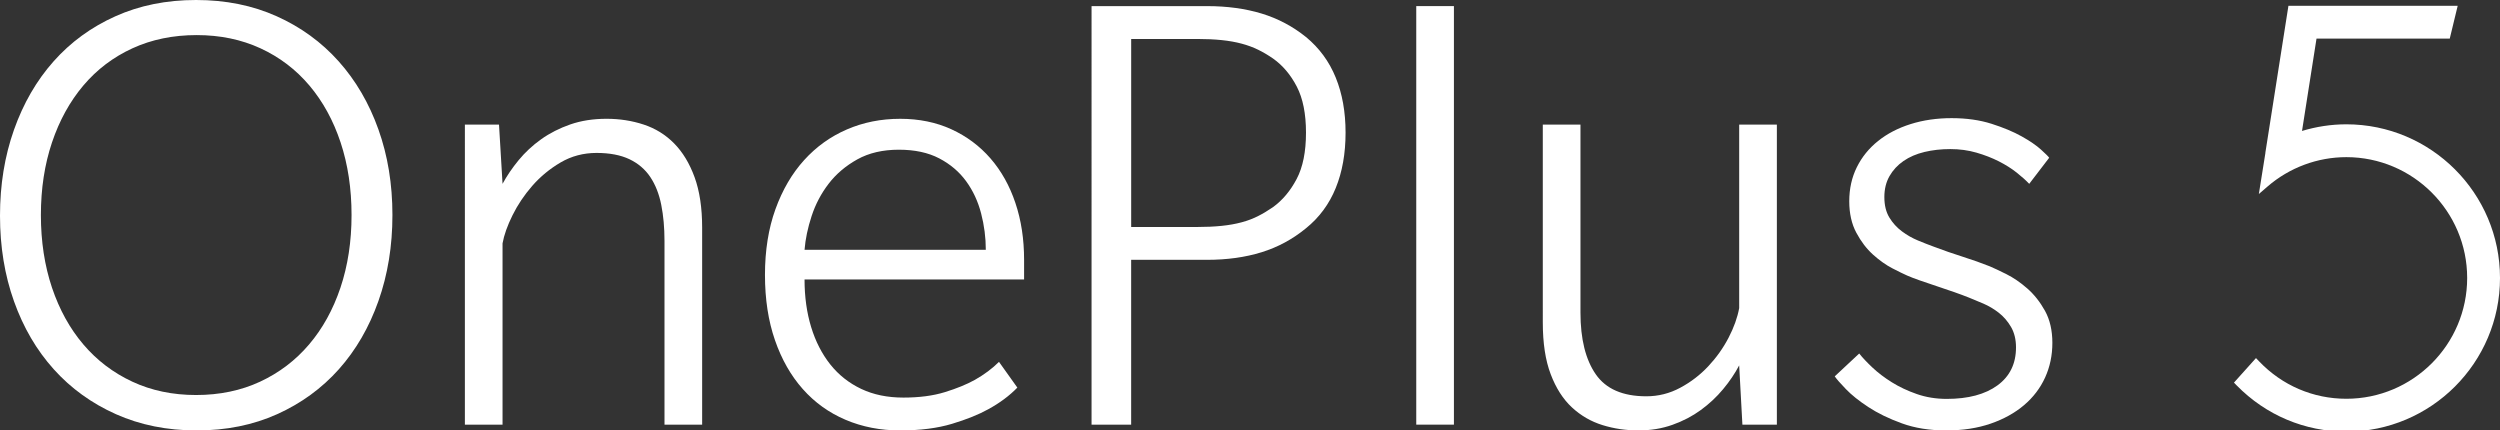
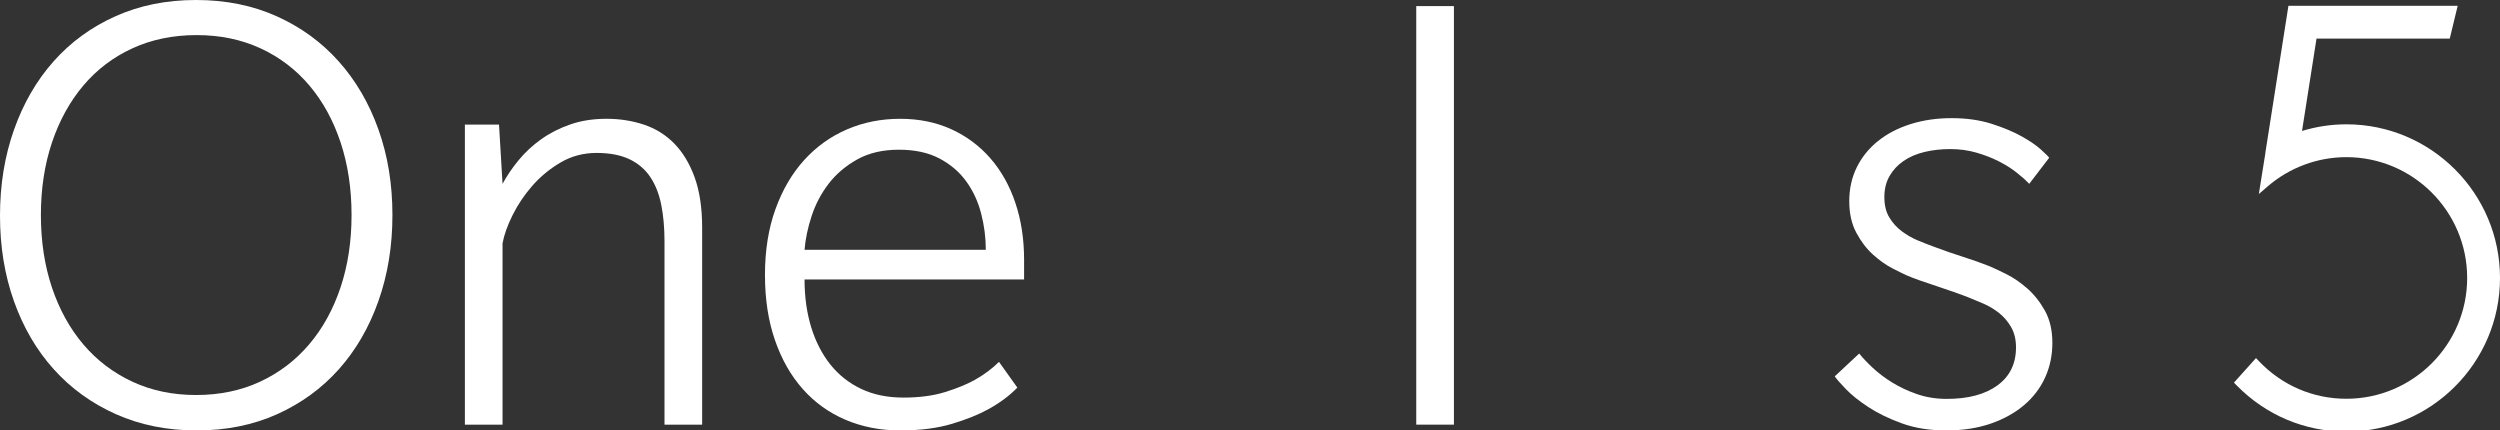
<svg xmlns="http://www.w3.org/2000/svg" version="1.1" id="图层_1" x="0px" y="0px" width="168.347px" height="28.985px" viewBox="165.755 0 168.347 28.985" enable-background="new 165.755 0 168.347 28.985" xml:space="preserve">
  <rect x="165.755" y="0" width="168.347" height="28.985" fill="#333333" stroke="none" />
  <g>
    <path fill="#FFFFFF" d="M323.754,8.371c-1.016,0-2.02,0.155-2.984,0.447l0.976-6.217h8.972l0.535-2.211h-11.398l-1.554,9.898   l0.005,0l-0.443,2.777l0.587-0.507c1.476-1.274,3.361-1.976,5.305-1.976c4.486,0,8.136,3.649,8.136,8.135   c0,4.486-3.65,8.135-8.136,8.135c-2.234,0-4.32-0.894-5.874-2.519l-0.211-0.221l-1.483,1.653l0.185,0.19   c1.967,2.005,4.589,3.109,7.383,3.109c5.706,0,10.347-4.642,10.347-10.347S329.46,8.371,323.754,8.371" />
    <path fill="#FFFFFF" d="M192.181,14.482c0,2.081-0.314,4.011-0.943,5.788c-0.628,1.777-1.518,3.309-2.666,4.596   c-1.149,1.287-2.533,2.294-4.151,3.024c-1.619,0.729-3.426,1.095-5.42,1.095c-1.994,0-3.809-0.366-5.442-1.095   c-1.633-0.73-3.028-1.738-4.184-3.024c-1.157-1.286-2.048-2.811-2.677-4.575c-0.629-1.763-0.943-3.685-0.943-5.766   c0-2.081,0.314-4.01,0.943-5.788c0.629-1.777,1.517-3.313,2.666-4.606c1.149-1.294,2.536-2.306,4.162-3.035   C175.152,0.365,176.962,0,178.957,0c1.994,0,3.805,0.365,5.43,1.095c1.626,0.73,3.017,1.742,4.173,3.035   c1.156,1.294,2.049,2.822,2.677,4.585C191.867,10.478,192.181,12.4,192.181,14.482 M189.428,14.482   c0-1.778-0.246-3.408-0.737-4.889c-0.492-1.481-1.193-2.76-2.103-3.837c-0.911-1.077-2.009-1.911-3.295-2.504   c-1.286-0.592-2.717-0.889-4.292-0.889c-1.59,0-3.032,0.296-4.325,0.889c-1.294,0.593-2.396,1.428-3.306,2.504   c-0.911,1.077-1.616,2.356-2.114,3.837c-0.498,1.481-0.747,3.111-0.747,4.889c0,1.777,0.25,3.407,0.747,4.889   c0.499,1.482,1.204,2.756,2.114,3.825c0.91,1.07,2.008,1.905,3.295,2.505c1.286,0.599,2.717,0.899,4.293,0.899   c1.589,0,3.027-0.301,4.314-0.899c1.286-0.6,2.385-1.435,3.295-2.505c0.911-1.069,1.616-2.344,2.114-3.825   C189.179,17.889,189.428,16.259,189.428,14.482" />
    <path fill="#FFFFFF" d="M210.501,28.595V16.216c0-0.882-0.072-1.687-0.217-2.417c-0.144-0.729-0.39-1.355-0.737-1.875   c-0.347-0.521-0.817-0.922-1.408-1.204c-0.593-0.281-1.33-0.422-2.212-0.422s-1.688,0.213-2.417,0.639   c-0.729,0.427-1.365,0.951-1.908,1.572c-0.541,0.621-0.987,1.283-1.333,1.983c-0.347,0.701-0.572,1.333-0.673,1.897v12.206h-2.536   V8.39h2.298l0.238,3.989c0.289-0.535,0.65-1.066,1.084-1.594c0.434-0.527,0.939-0.997,1.518-1.409   c0.578-0.412,1.233-0.744,1.962-0.998c0.73-0.252,1.543-0.379,2.439-0.379c0.882,0,1.716,0.13,2.504,0.39   c0.787,0.26,1.471,0.683,2.048,1.269c0.578,0.585,1.037,1.344,1.377,2.276c0.339,0.932,0.509,2.063,0.509,3.393v13.268H210.501z" />
    <path fill="#FFFFFF" d="M219.932,18.817c0,1.17,0.149,2.24,0.445,3.208c0.296,0.968,0.726,1.807,1.289,2.516   c0.564,0.708,1.258,1.256,2.082,1.647c0.824,0.391,1.77,0.585,2.84,0.585c1.069,0,2.001-0.122,2.796-0.368   c0.795-0.246,1.467-0.52,2.016-0.824c0.636-0.362,1.179-0.766,1.626-1.214l1.236,1.734c-0.535,0.55-1.185,1.034-1.951,1.453   c-0.65,0.362-1.467,0.69-2.449,0.986c-0.983,0.296-2.146,0.445-3.49,0.445c-1.329,0-2.555-0.238-3.675-0.715   c-1.121-0.477-2.081-1.166-2.883-2.071c-0.802-0.902-1.428-2.001-1.875-3.295c-0.448-1.294-0.672-2.756-0.672-4.39   c0-1.648,0.235-3.122,0.704-4.422c0.469-1.301,1.113-2.403,1.93-3.306c0.817-0.903,1.778-1.593,2.883-2.07   C223.888,8.238,225.084,8,226.371,8c1.272,0,2.421,0.235,3.446,0.704c1.027,0.47,1.905,1.124,2.634,1.962   c0.729,0.839,1.29,1.839,1.68,3.003c0.391,1.163,0.585,2.439,0.585,3.827v1.322H219.932z M232.138,16.823   c0-0.824-0.105-1.64-0.315-2.45c-0.209-0.809-0.545-1.532-1.008-2.168c-0.462-0.635-1.065-1.149-1.81-1.539   c-0.745-0.39-1.652-0.585-2.721-0.585c-1.084,0-2.016,0.217-2.796,0.65c-0.781,0.434-1.424,0.979-1.93,1.637   c-0.506,0.658-0.889,1.384-1.149,2.178c-0.261,0.795-0.419,1.554-0.477,2.277H232.138z" />
-     <path fill="#FFFFFF" d="M256.364,8.932c0,1.402-0.22,2.645-0.662,3.729c-0.44,1.084-1.109,1.987-2.004,2.71   c-0.898,0.737-1.894,1.276-2.992,1.615c-1.098,0.34-2.32,0.51-3.665,0.51h-5.115v11.1h-2.667V0.412h7.782   c1.345,0,2.566,0.167,3.665,0.499c1.098,0.333,2.094,0.86,2.992,1.582c0.895,0.738,1.564,1.648,2.004,2.732   C256.144,6.308,256.364,7.544,256.364,8.932 M253.699,8.932c0-1.272-0.207-2.305-0.619-3.1c-0.412-0.795-0.942-1.423-1.593-1.886   c-0.333-0.231-0.668-0.43-1.008-0.596c-0.34-0.166-0.713-0.304-1.117-0.412c-0.404-0.108-0.851-0.187-1.343-0.238   c-0.492-0.05-1.04-0.076-1.647-0.076h-4.445v12.661h4.445c0.607,0,1.155-0.025,1.647-0.076c0.492-0.05,0.939-0.13,1.343-0.239   c0.405-0.108,0.777-0.249,1.117-0.423c0.34-0.173,0.675-0.375,1.008-0.606c0.636-0.463,1.163-1.091,1.582-1.887   C253.489,11.259,253.699,10.218,253.699,8.932" />
    <rect x="261.124" y="0.411" fill="#FFFFFF" width="2.536" height="28.184" />
-     <path fill="#FFFFFF" d="M283.086,28.595l-0.217-3.99c-0.289,0.55-0.65,1.084-1.084,1.604c-0.434,0.521-0.932,0.987-1.496,1.399   c-0.564,0.412-1.2,0.745-1.908,0.997c-0.708,0.253-1.474,0.379-2.297,0.379c-0.839,0-1.645-0.119-2.417-0.358   c-0.773-0.239-1.46-0.636-2.06-1.192c-0.6-0.556-1.076-1.301-1.43-2.234c-0.355-0.932-0.532-2.091-0.532-3.48V8.39h2.537V21.05   c0,1.778,0.343,3.161,1.028,4.151c0.685,0.991,1.821,1.485,3.407,1.485c0.808,0,1.569-0.191,2.283-0.575   c0.714-0.382,1.345-0.867,1.893-1.452c0.548-0.585,1.003-1.225,1.363-1.919c0.36-0.694,0.598-1.358,0.714-1.994V8.39h2.537v20.205   H283.086z" />
    <path fill="#FFFFFF" d="M303.959,23.088c0,0.839-0.163,1.616-0.488,2.331c-0.326,0.715-0.799,1.337-1.42,1.864   c-0.622,0.527-1.374,0.943-2.254,1.246c-0.882,0.304-1.879,0.456-2.992,0.456c-1.113,0-2.106-0.159-2.98-0.477   c-0.875-0.317-1.627-0.683-2.254-1.095c-0.629-0.411-1.136-0.816-1.518-1.214c-0.383-0.397-0.633-0.683-0.749-0.856l1.648-1.539   c0.217,0.275,0.513,0.589,0.888,0.943c0.376,0.354,0.813,0.686,1.312,0.997c0.499,0.311,1.059,0.575,1.68,0.791   c0.622,0.217,1.293,0.326,2.017,0.326c1.444,0,2.583-0.304,3.414-0.911c0.831-0.607,1.247-1.459,1.247-2.558   c0-0.535-0.113-0.994-0.336-1.377c-0.224-0.383-0.498-0.7-0.824-0.954c-0.325-0.253-0.672-0.459-1.04-0.618   c-0.369-0.158-0.697-0.295-0.987-0.411c-0.289-0.116-0.621-0.238-0.996-0.369c-0.376-0.131-0.759-0.261-1.149-0.391   c-0.391-0.13-0.763-0.256-1.117-0.379c-0.354-0.123-0.646-0.235-0.878-0.337c-0.231-0.101-0.564-0.263-0.997-0.487   c-0.434-0.224-0.867-0.532-1.301-0.921c-0.434-0.39-0.81-0.882-1.127-1.475c-0.318-0.592-0.477-1.301-0.477-2.124   c0-0.838,0.169-1.601,0.509-2.288c0.339-0.686,0.816-1.275,1.431-1.767c0.613-0.491,1.343-0.871,2.189-1.138   c0.846-0.267,1.767-0.401,2.764-0.401c0.997,0,1.894,0.127,2.689,0.38c0.794,0.253,1.469,0.535,2.026,0.846   c0.556,0.311,0.994,0.61,1.312,0.9c0.318,0.289,0.499,0.469,0.542,0.542l-1.344,1.756c-0.217-0.231-0.499-0.484-0.846-0.759   c-0.347-0.274-0.747-0.527-1.203-0.758c-0.455-0.231-0.958-0.426-1.506-0.585c-0.55-0.159-1.135-0.239-1.756-0.239   c-0.622,0-1.203,0.065-1.745,0.195c-0.542,0.13-1.012,0.333-1.409,0.607c-0.398,0.275-0.713,0.615-0.944,1.019   c-0.231,0.405-0.346,0.875-0.346,1.409c0,0.549,0.112,1.008,0.335,1.376c0.224,0.369,0.506,0.68,0.846,0.932   c0.339,0.254,0.701,0.459,1.084,0.618c0.383,0.159,0.733,0.296,1.052,0.412c0.65,0.246,1.304,0.474,1.962,0.682   c0.657,0.21,1.261,0.423,1.81,0.641c0.274,0.116,0.65,0.292,1.127,0.53c0.477,0.238,0.946,0.56,1.409,0.965   c0.462,0.405,0.86,0.907,1.193,1.507C303.792,21.531,303.959,22.25,303.959,23.088" />
  </g>
</svg>